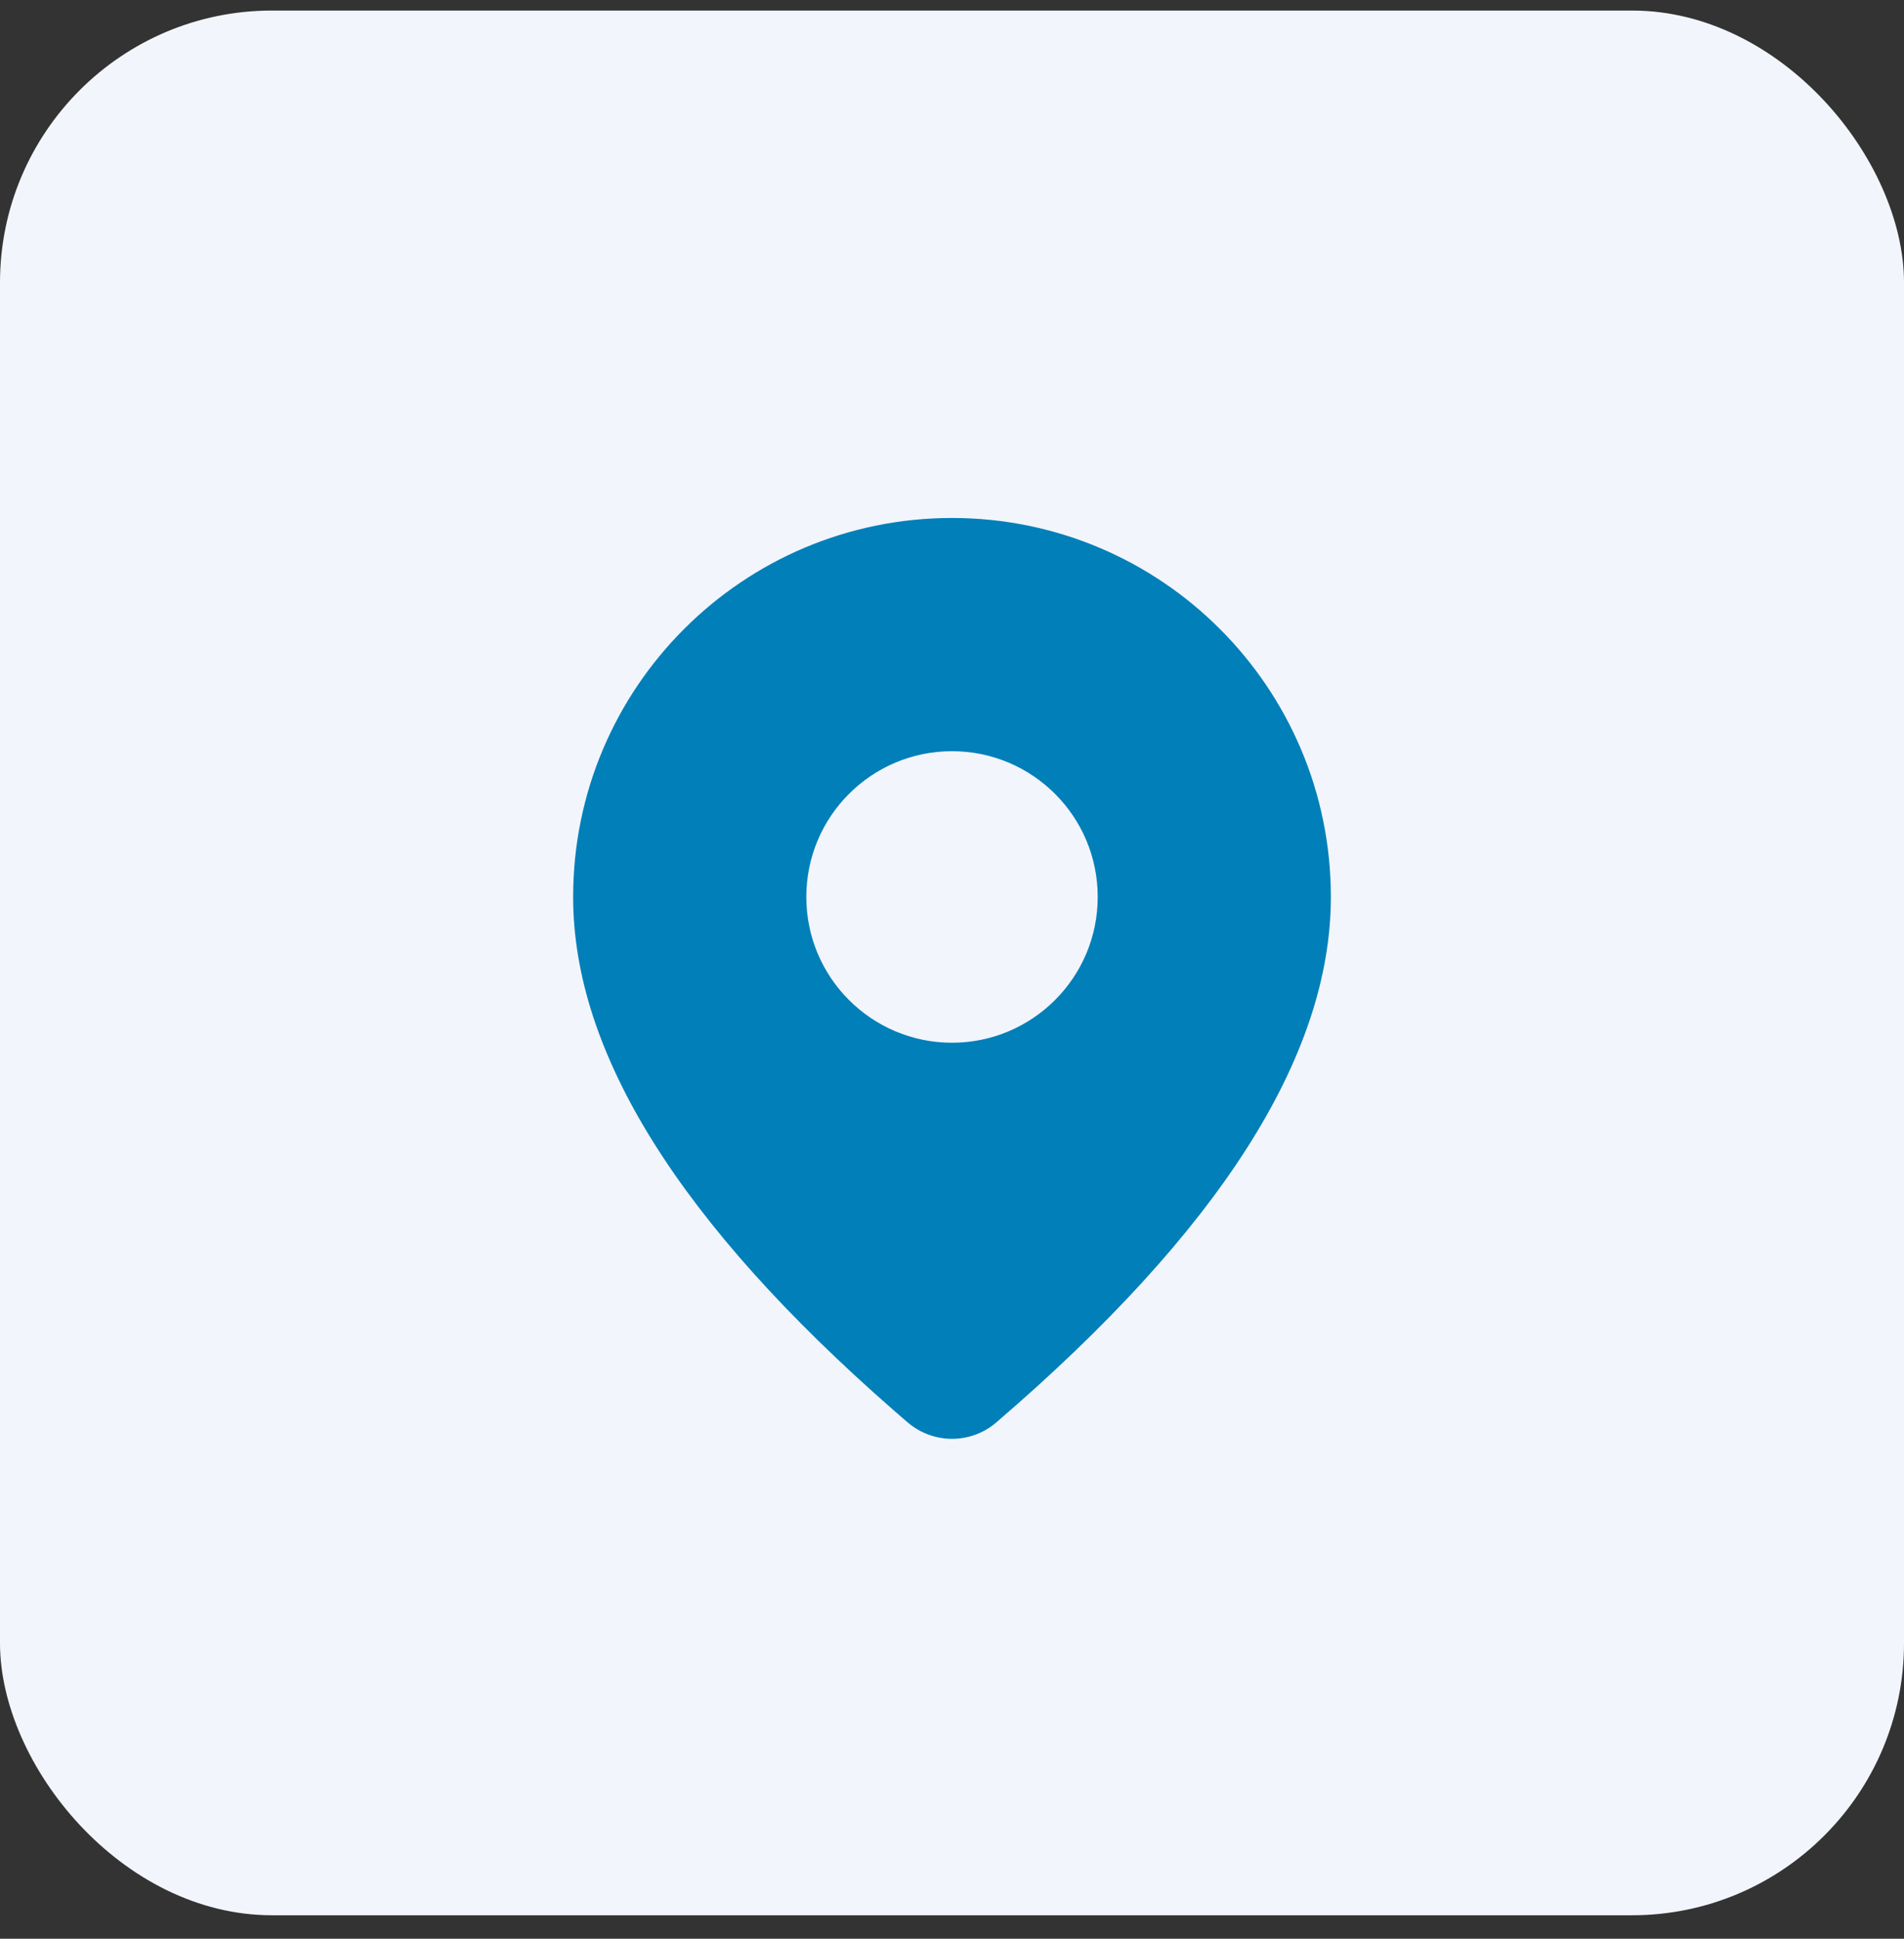
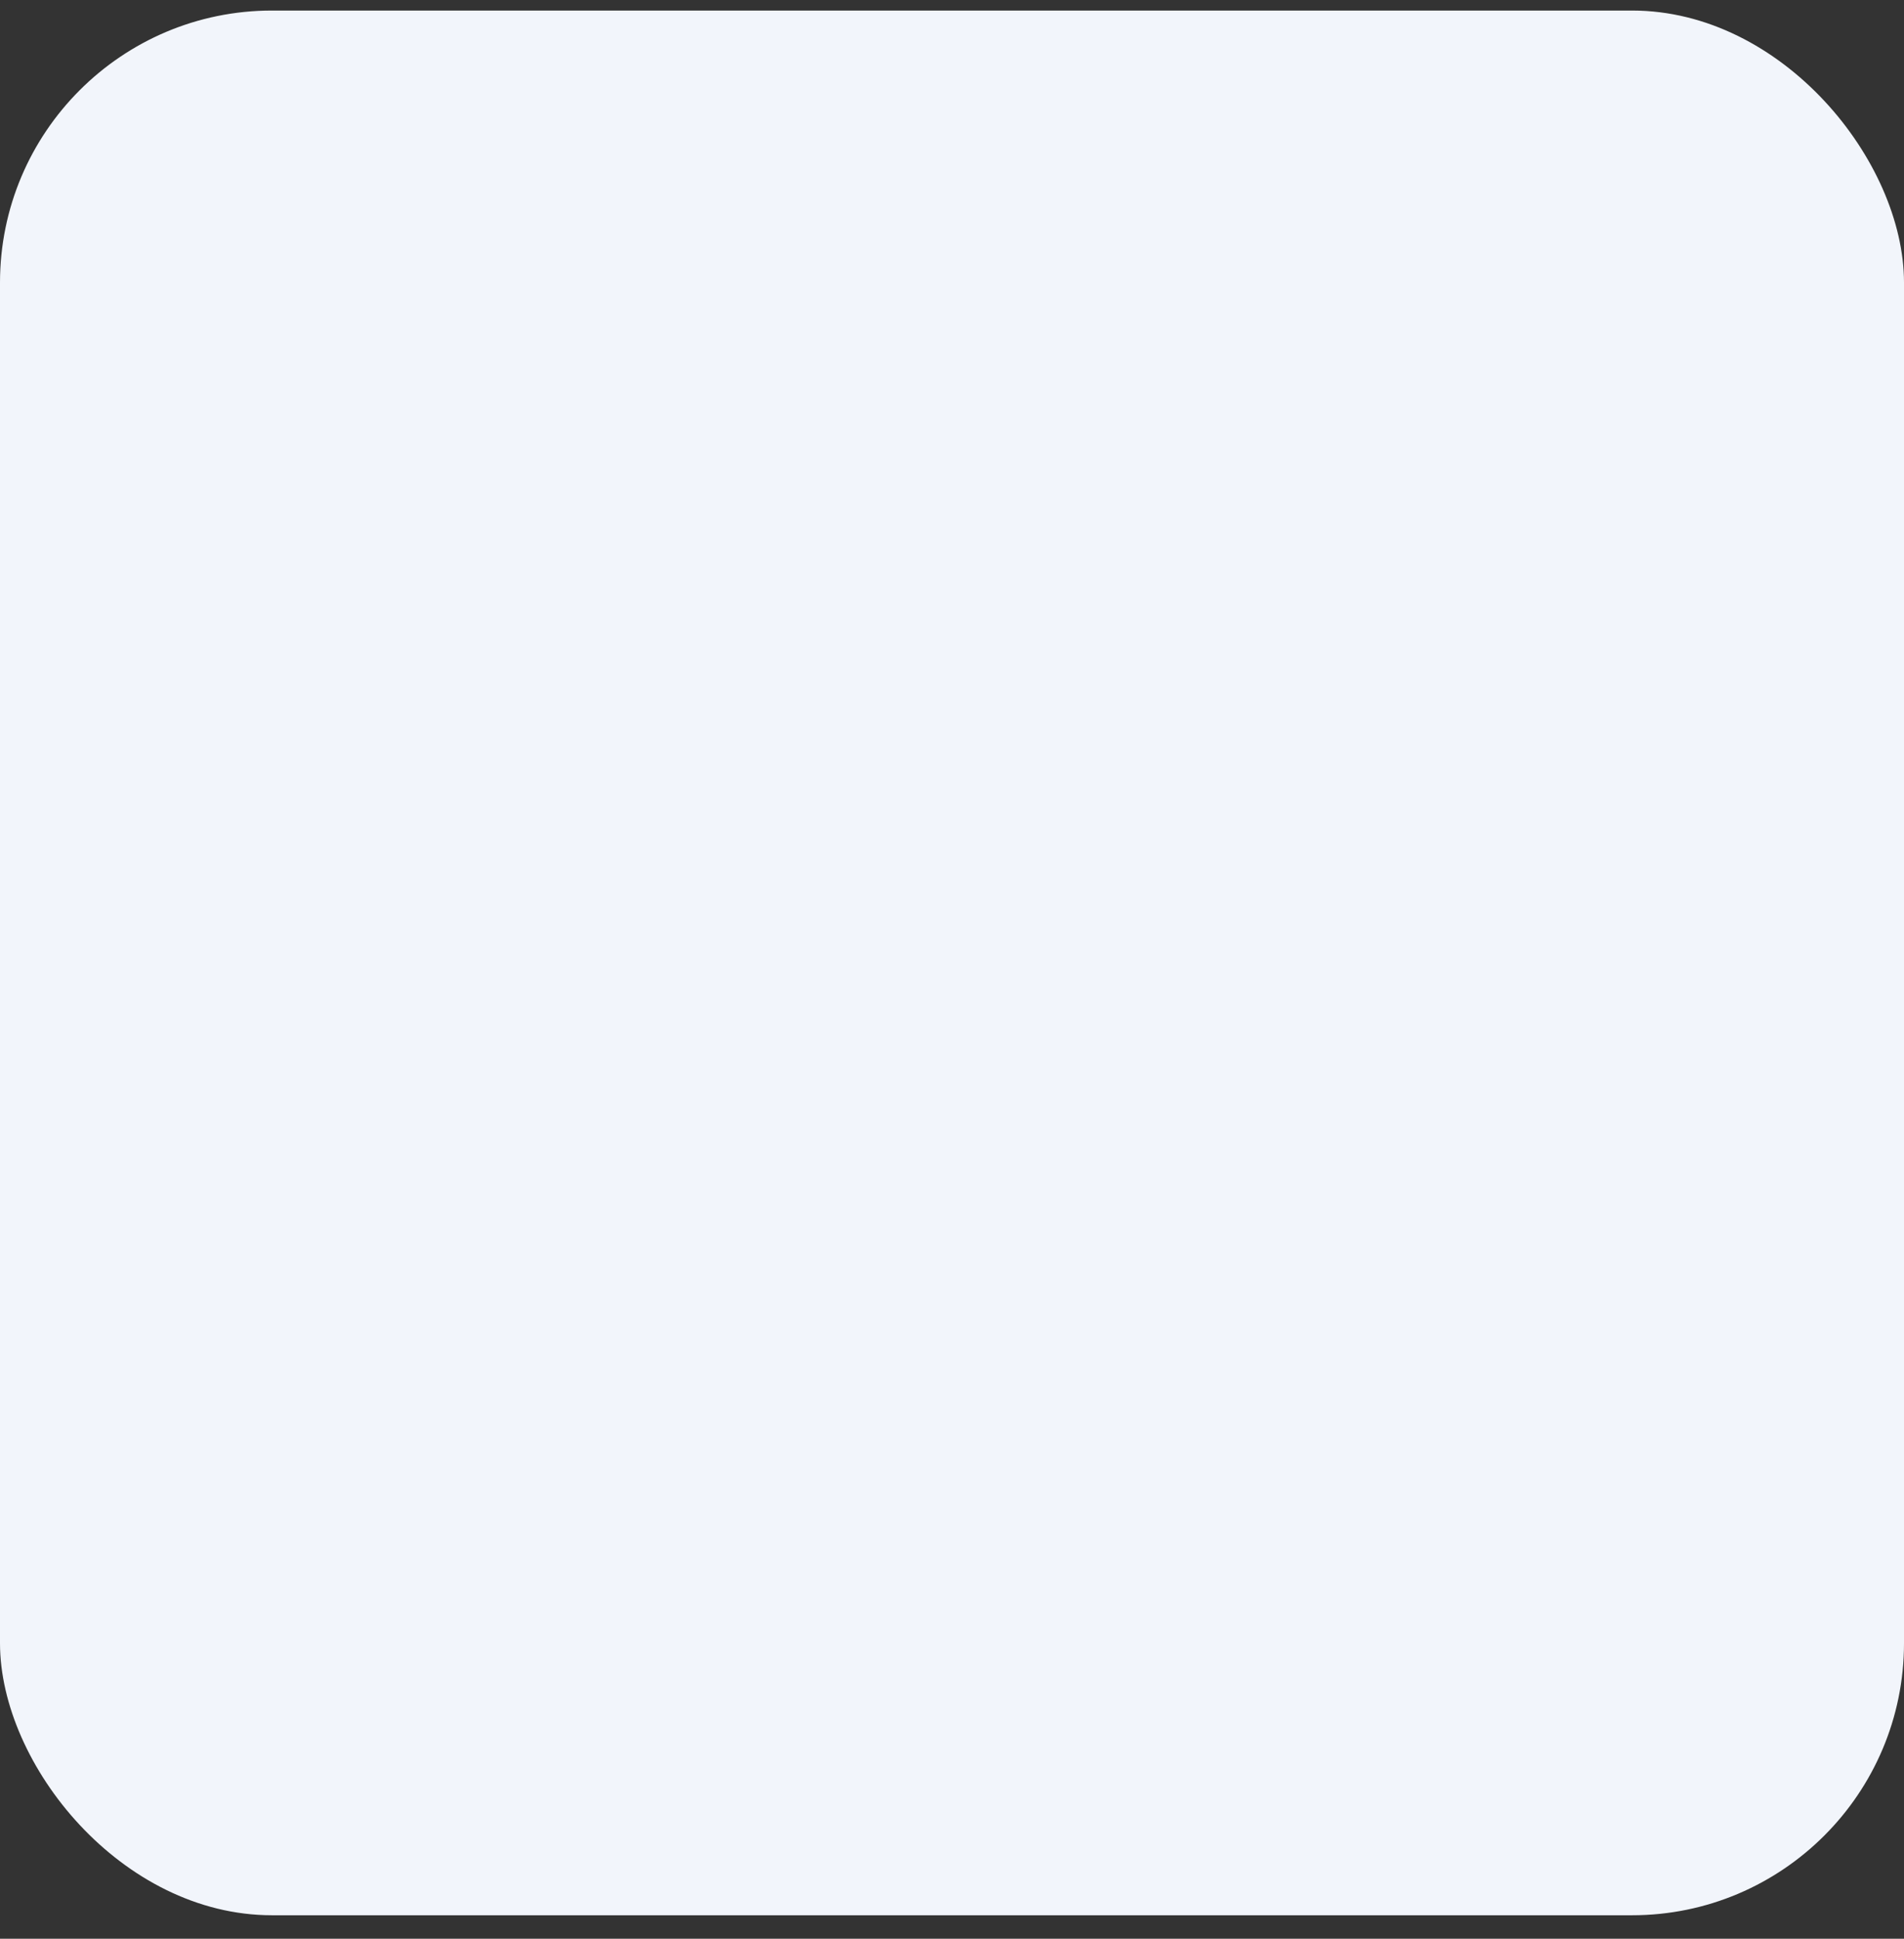
<svg xmlns="http://www.w3.org/2000/svg" width="56" height="57" viewBox="0 0 56 57" fill="none">
  <rect x="0" y="0" width="56" height="57" fill="#333333" stroke="none" />
  <rect y="0.31" width="56" height="56" rx="8" fill="#F2F5FB" />
-   <path d="M28 15.229C34.154 15.229 39.143 20.217 39.143 26.371C39.143 31.079 35.835 36.211 29.303 41.82C28.554 42.464 27.447 42.464 26.694 41.818L26.262 41.444C20.02 35.981 16.857 30.975 16.857 26.371C16.857 20.217 21.846 15.229 28 15.229ZM28 22.086C25.633 22.086 23.715 24.004 23.715 26.371C23.715 28.738 25.633 30.657 28 30.657C30.367 30.657 32.286 28.738 32.286 26.371C32.286 24.004 30.367 22.086 28 22.086Z" fill="#007FB9" />
</svg>